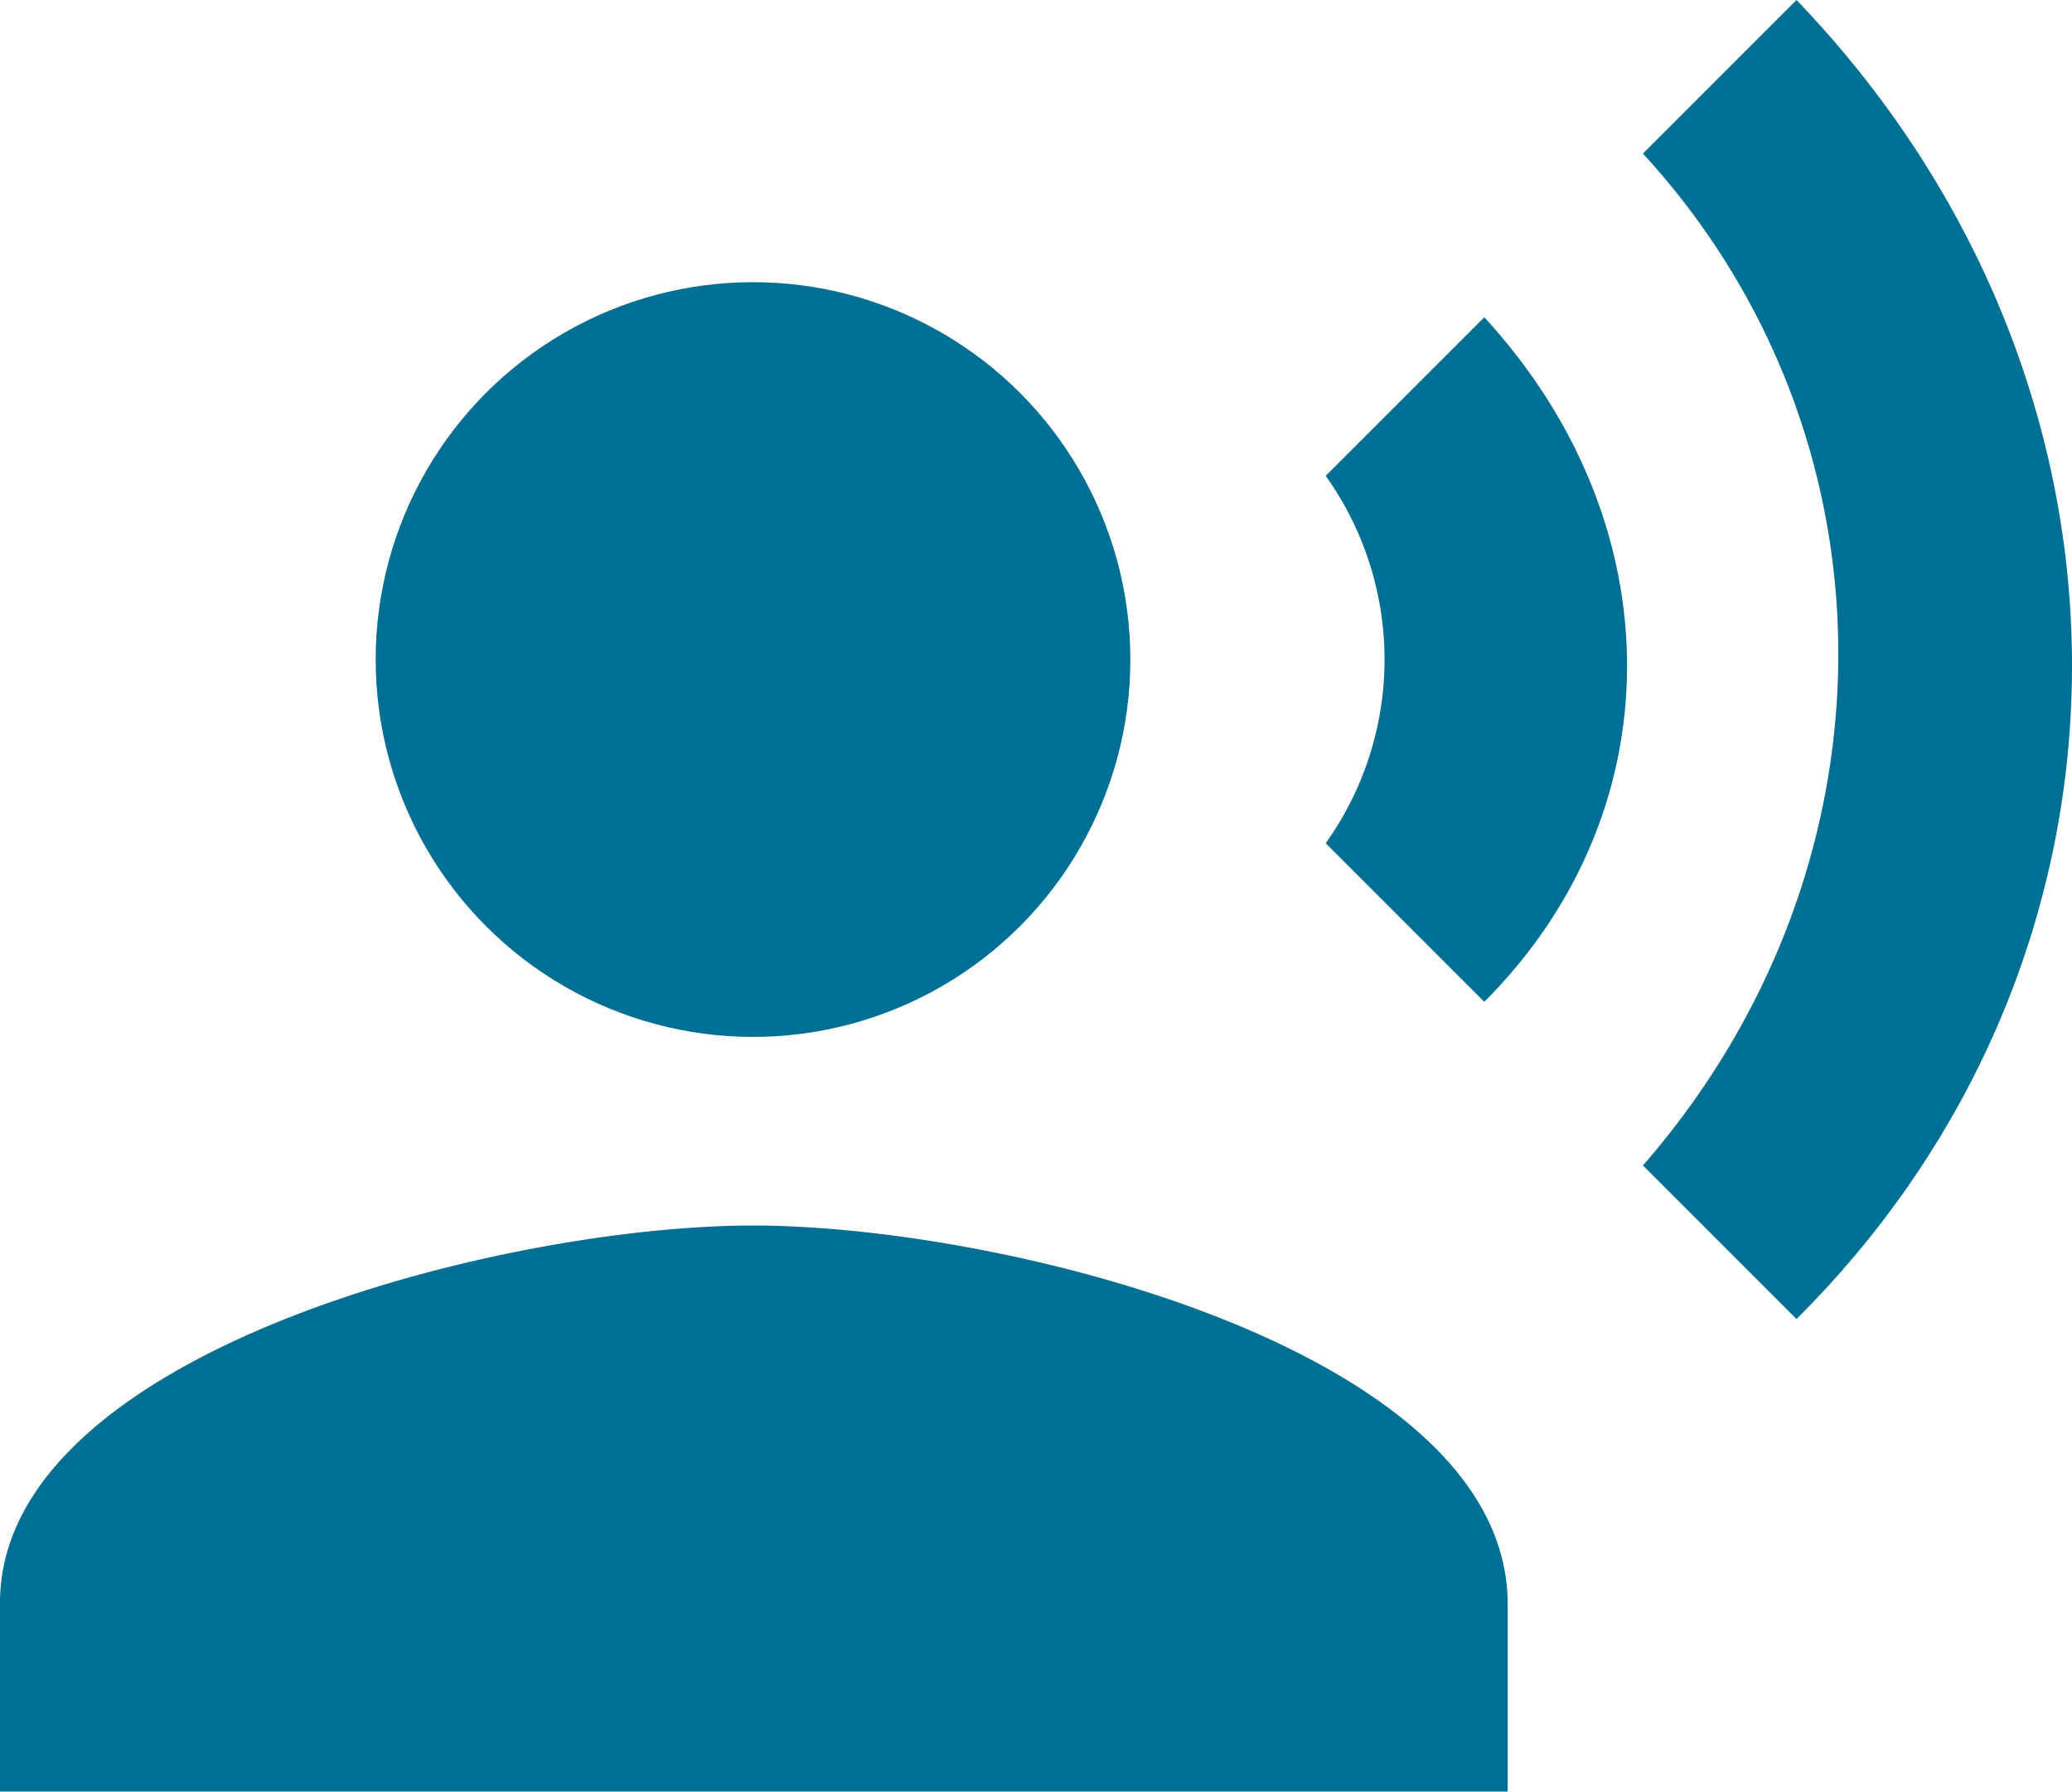
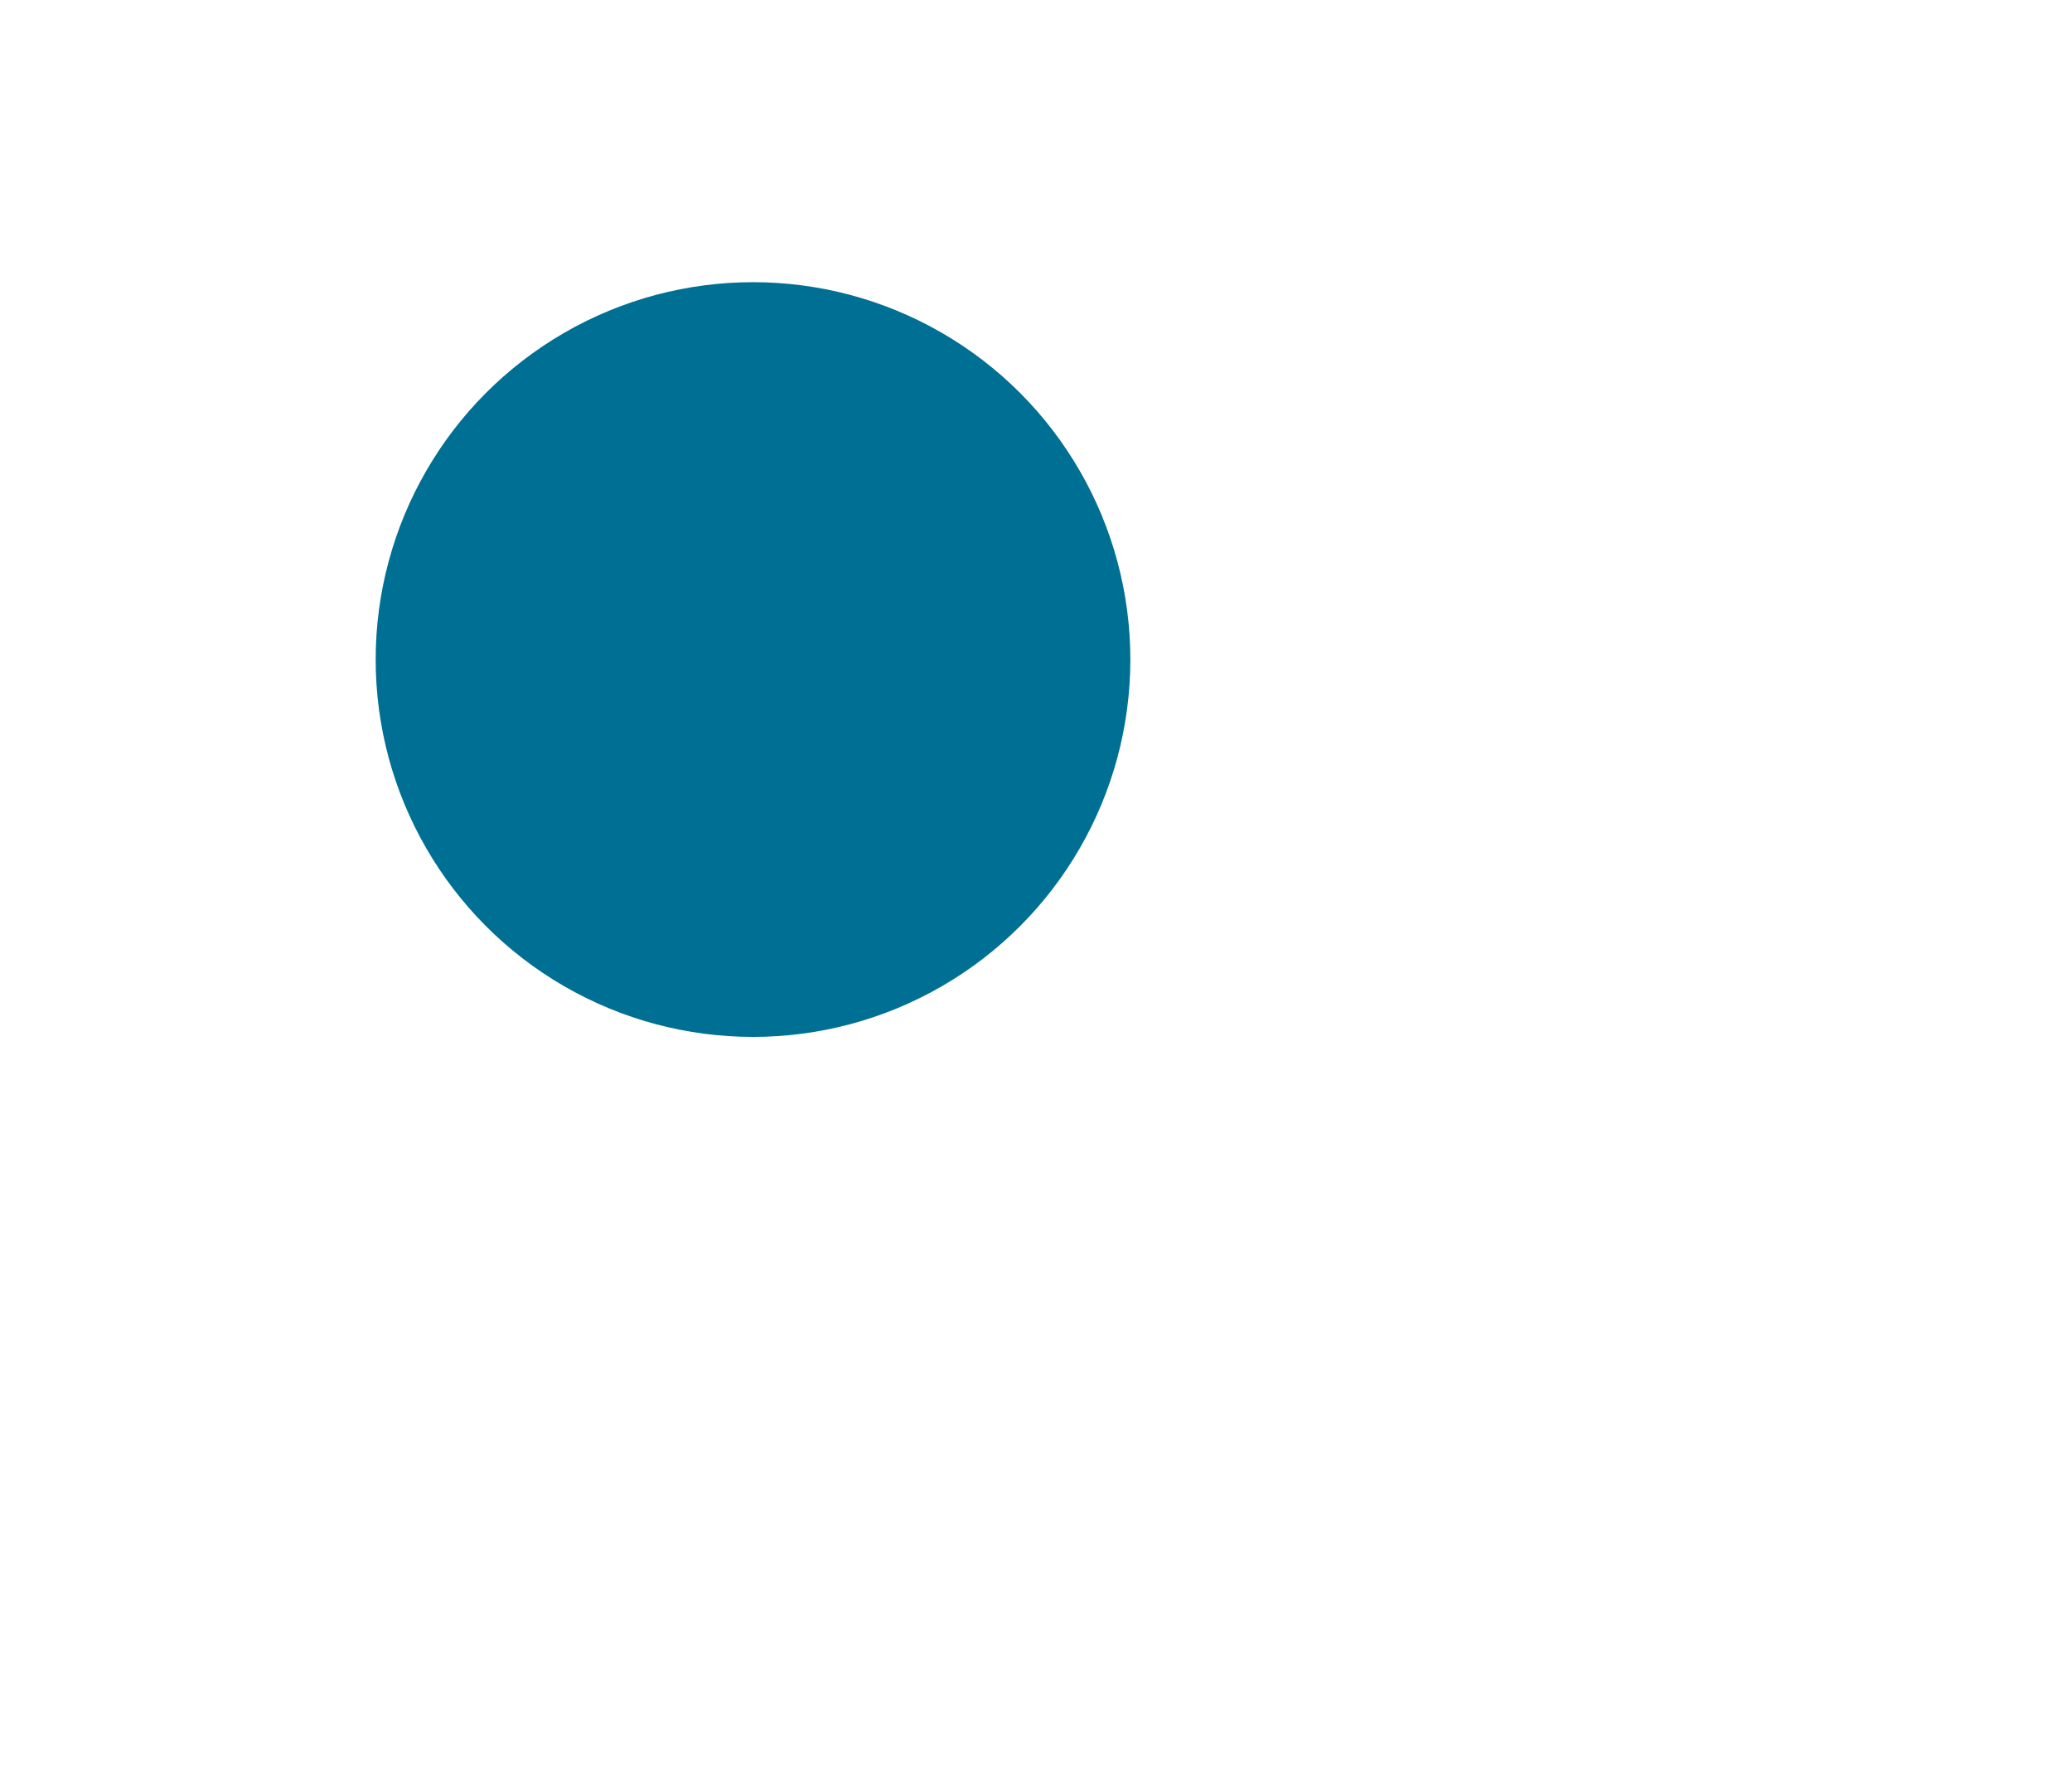
<svg xmlns="http://www.w3.org/2000/svg" width="67.464" height="58.331" viewBox="0 0 67.464 58.331">
  <g id="Leadership" transform="translate(-44.1 -52)">
    <circle id="Ellipse_12" data-name="Ellipse 12" cx="12.286" cy="12.286" r="12.286" transform="translate(56.332 61.187)" fill="#006f94" />
-     <path id="Tracé_212" data-name="Tracé 212" d="M68.618,91.9c-8.209,0-24.518,4.132-24.518,12.286v6.143H93.189v-6.143C93.135,95.979,76.826,91.9,68.618,91.9ZM92.428,62.329l-5.164,5.164a10.288,10.288,0,0,1,0,11.96l5.164,5.164C98.626,78.42,98.626,69.07,92.428,62.329ZM102.594,52l-5,5c8.481,9.242,8.481,23.213,0,32.944l5,5C114.554,83.041,114.554,64.449,102.594,52Z" transform="translate(0 0)" fill="#006f94" />
  </g>
</svg>